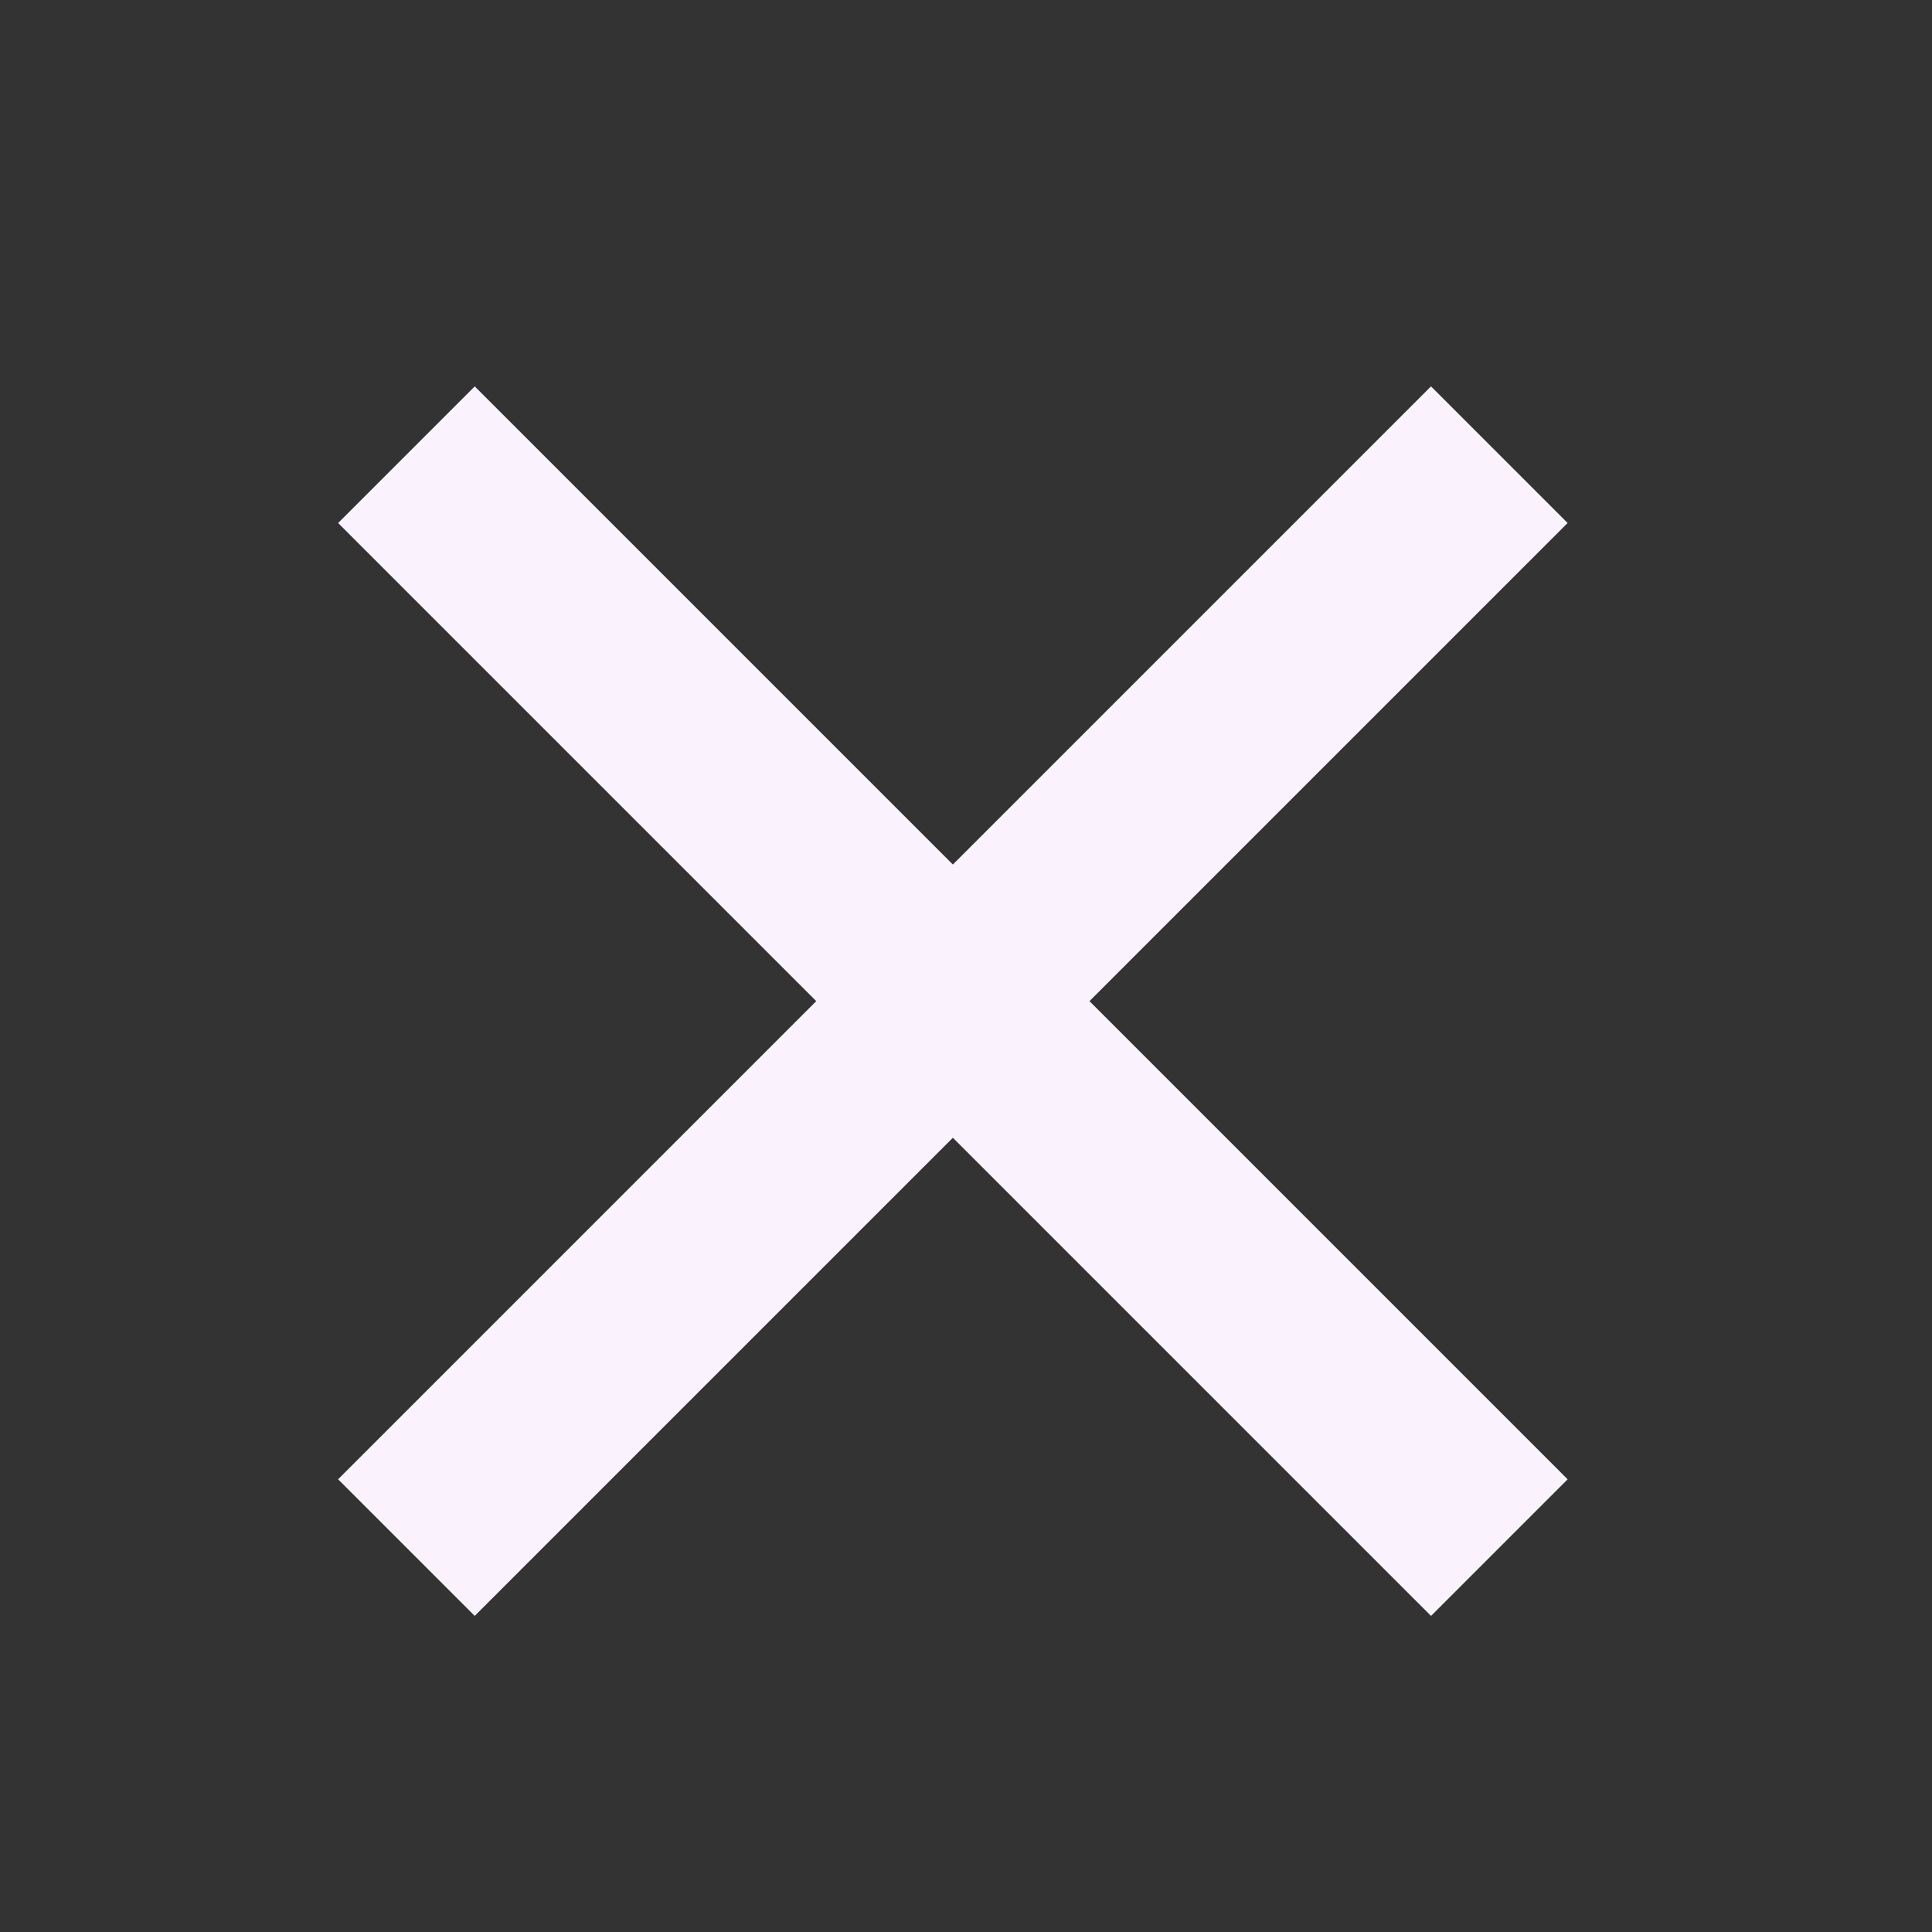
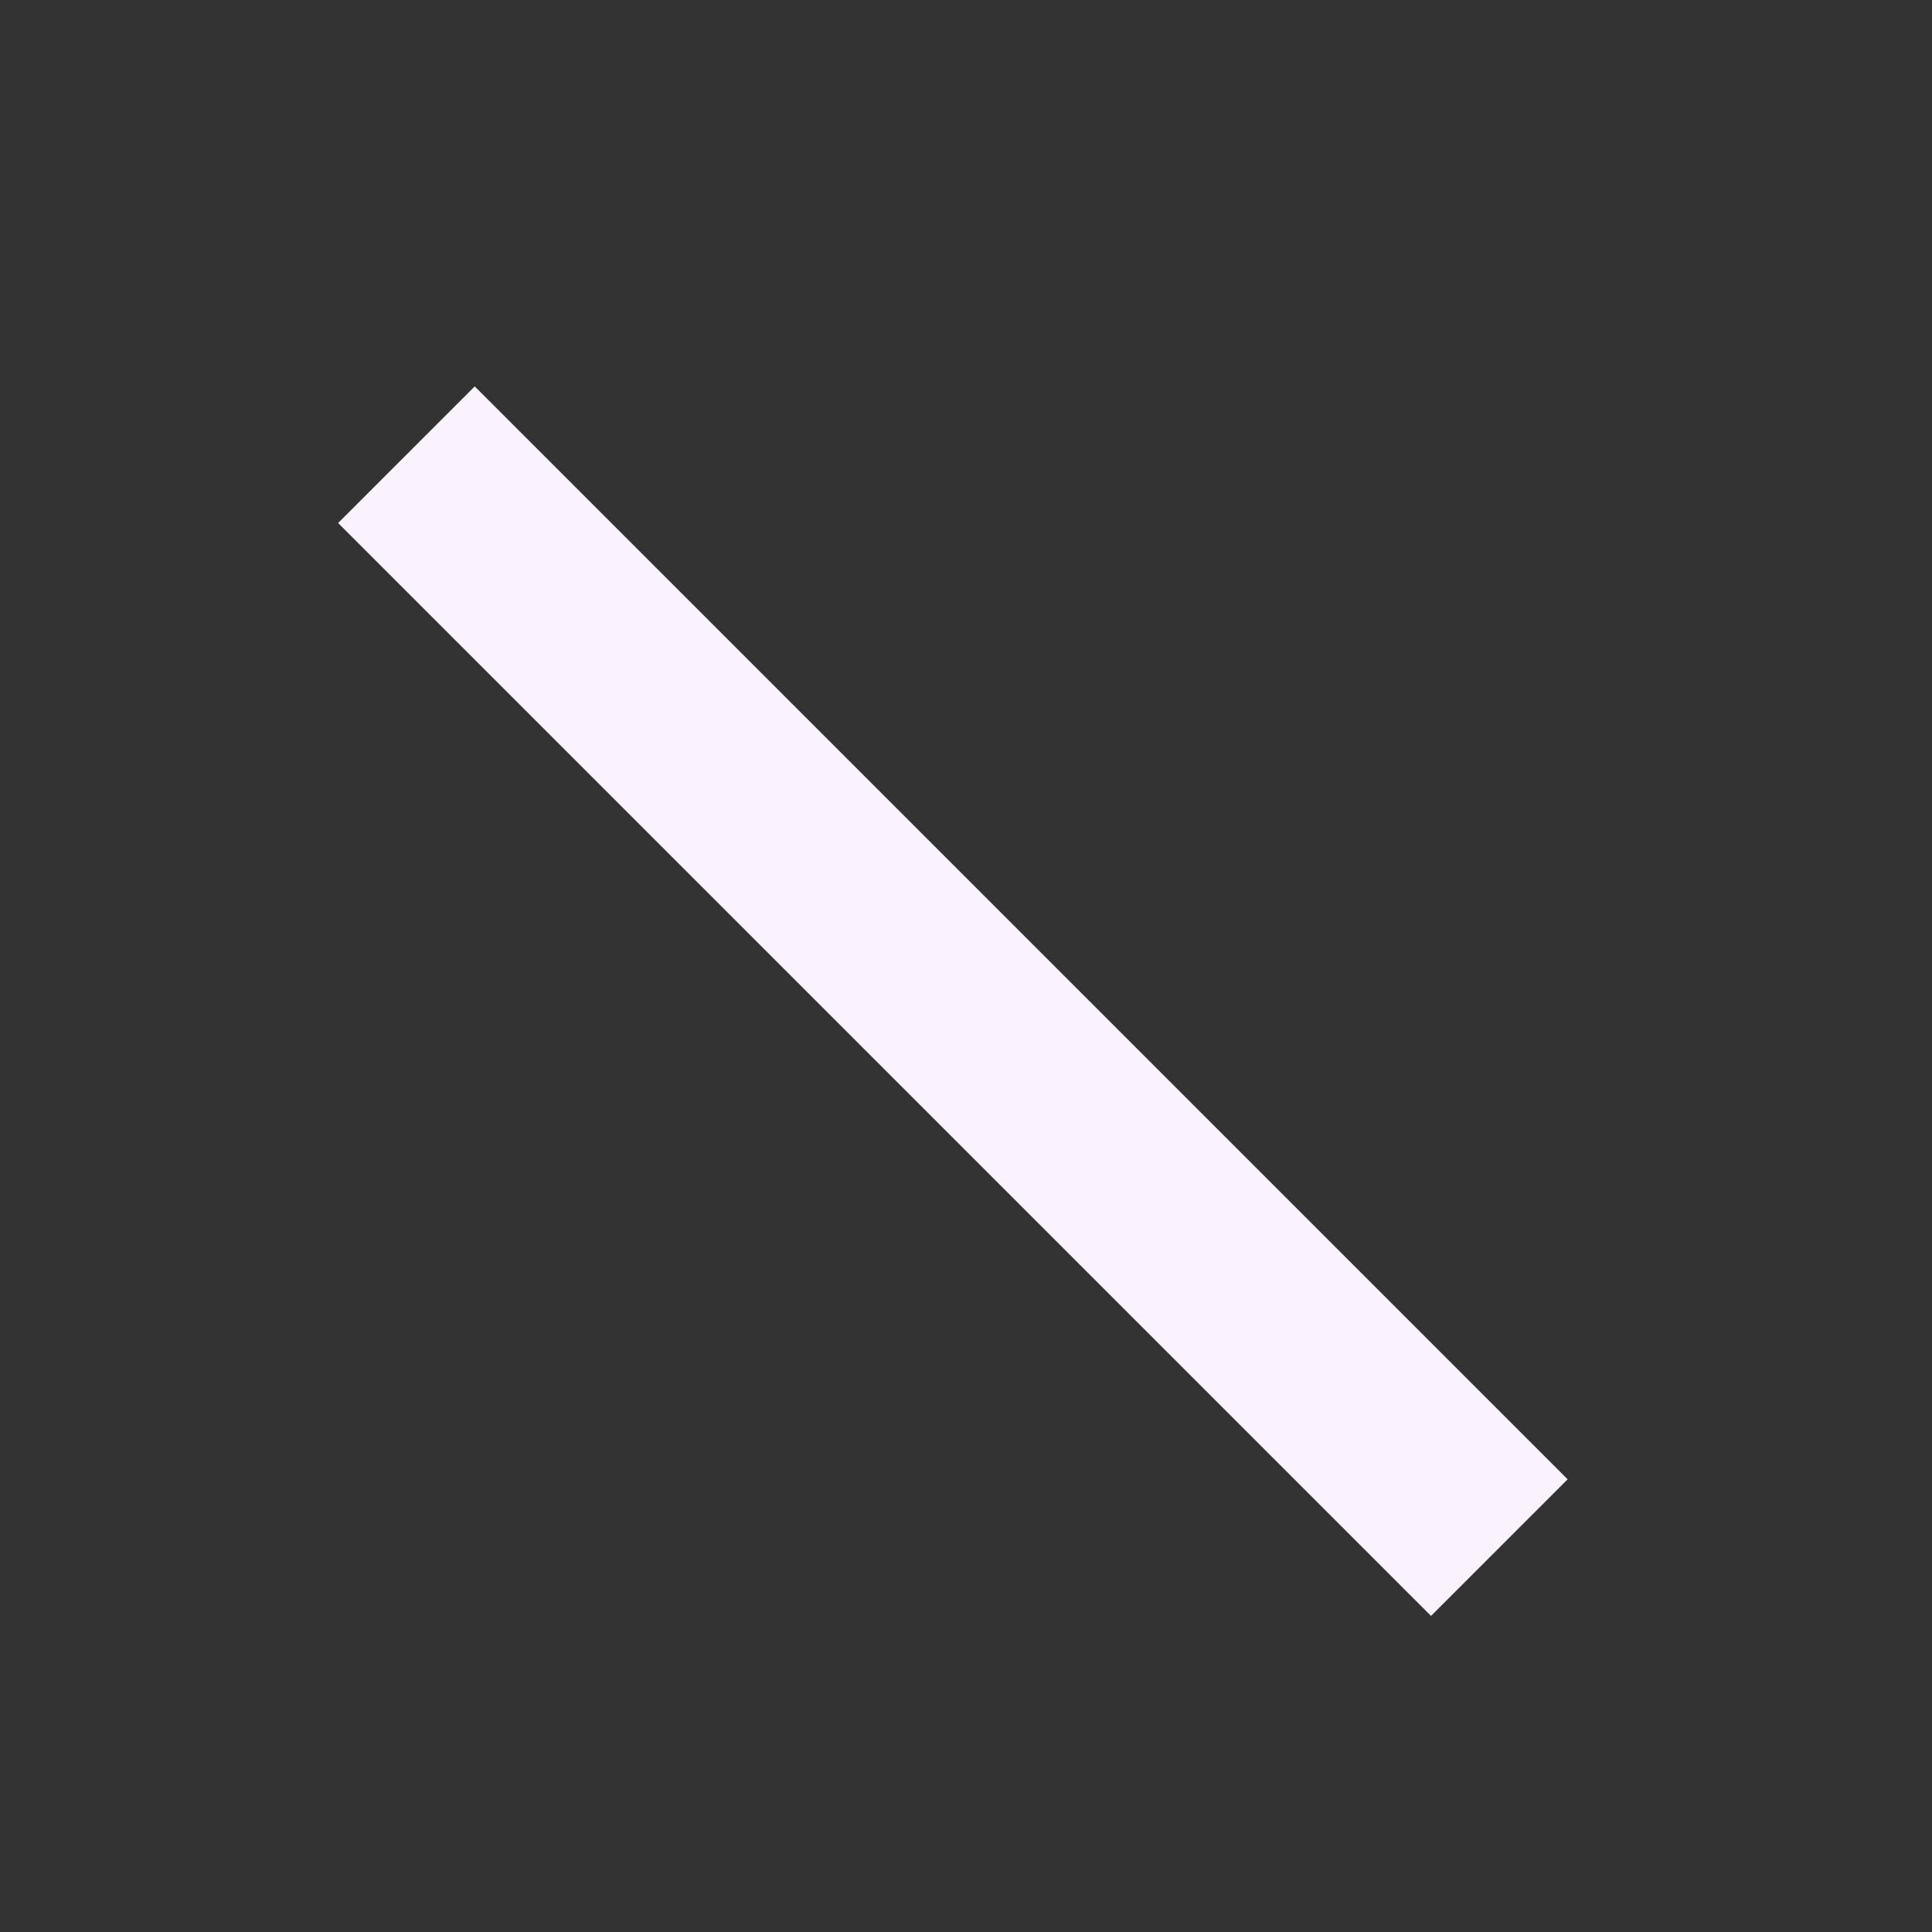
<svg xmlns="http://www.w3.org/2000/svg" width="40" height="40" viewBox="0 0 40 40" fill="none">
  <rect x="0" y="0" width="40" height="40" fill="#333333" stroke="none" />
-   <rect x="7" y="30.627" width="32" height="4" transform="rotate(-45 7 30.627)" fill="#FAF3FD" />
  <rect x="9.829" y="8" width="32" height="4" transform="rotate(45 9.829 8)" fill="#FAF3FD" />
</svg>